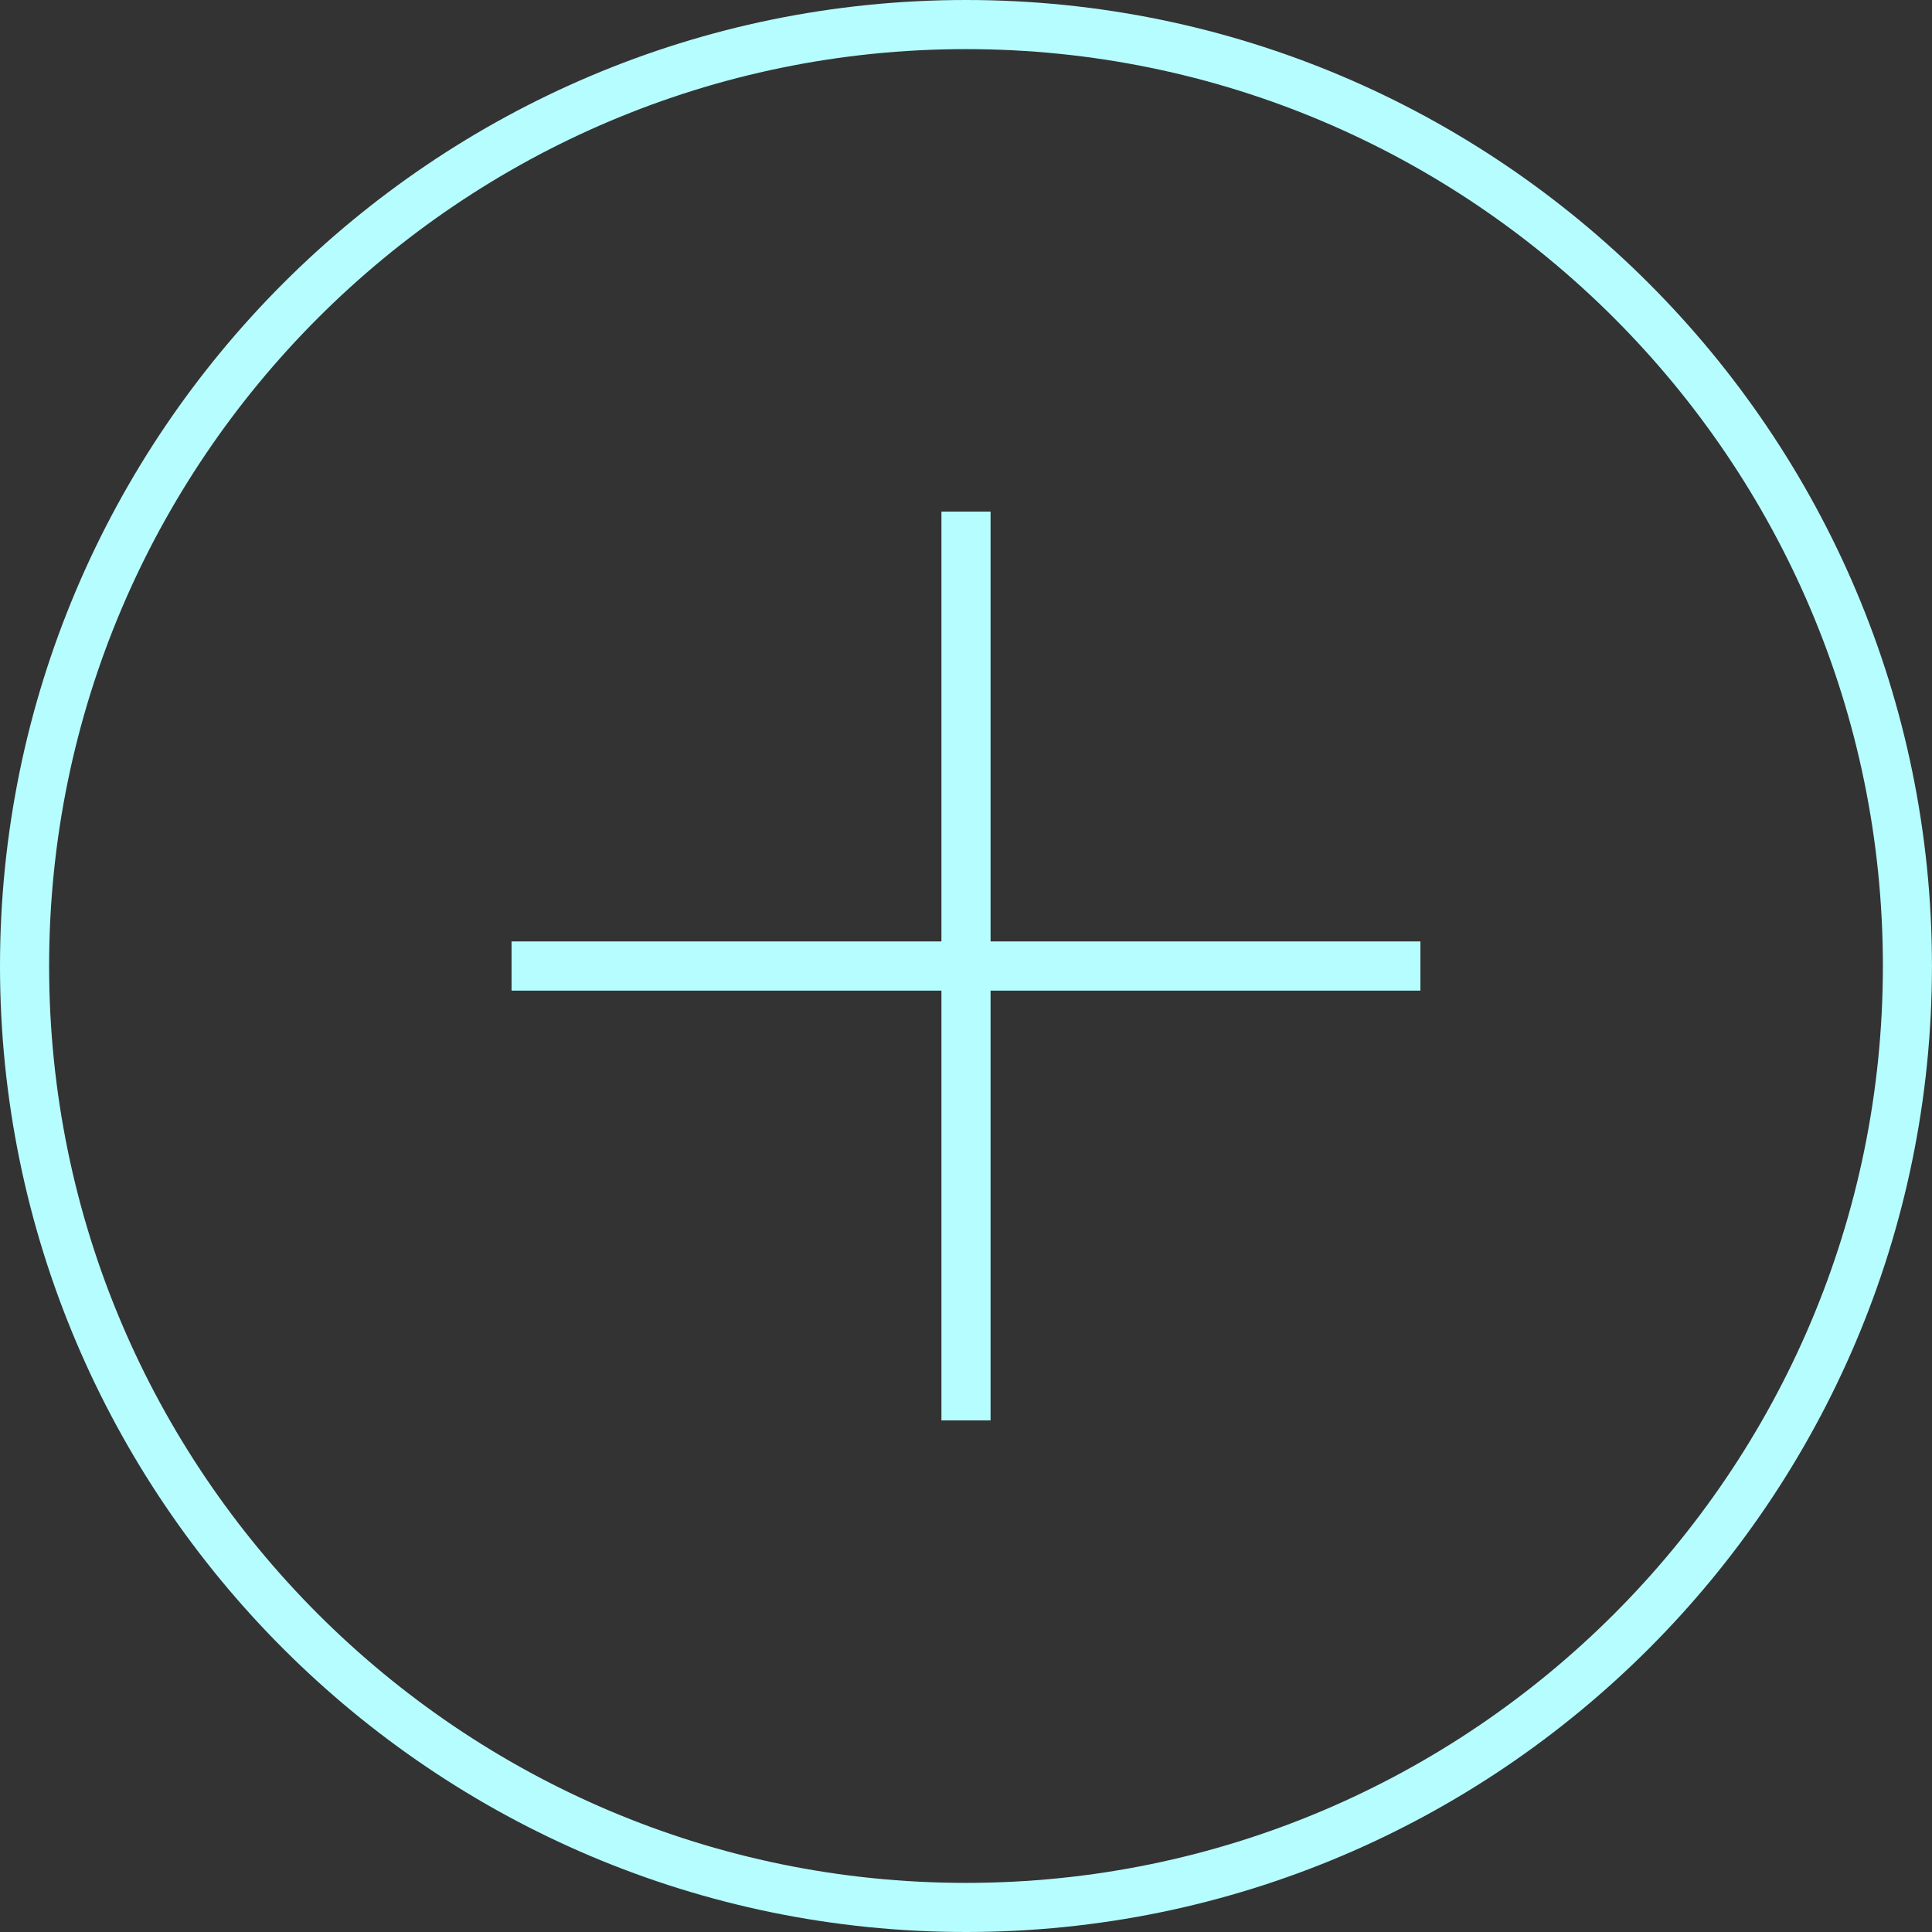
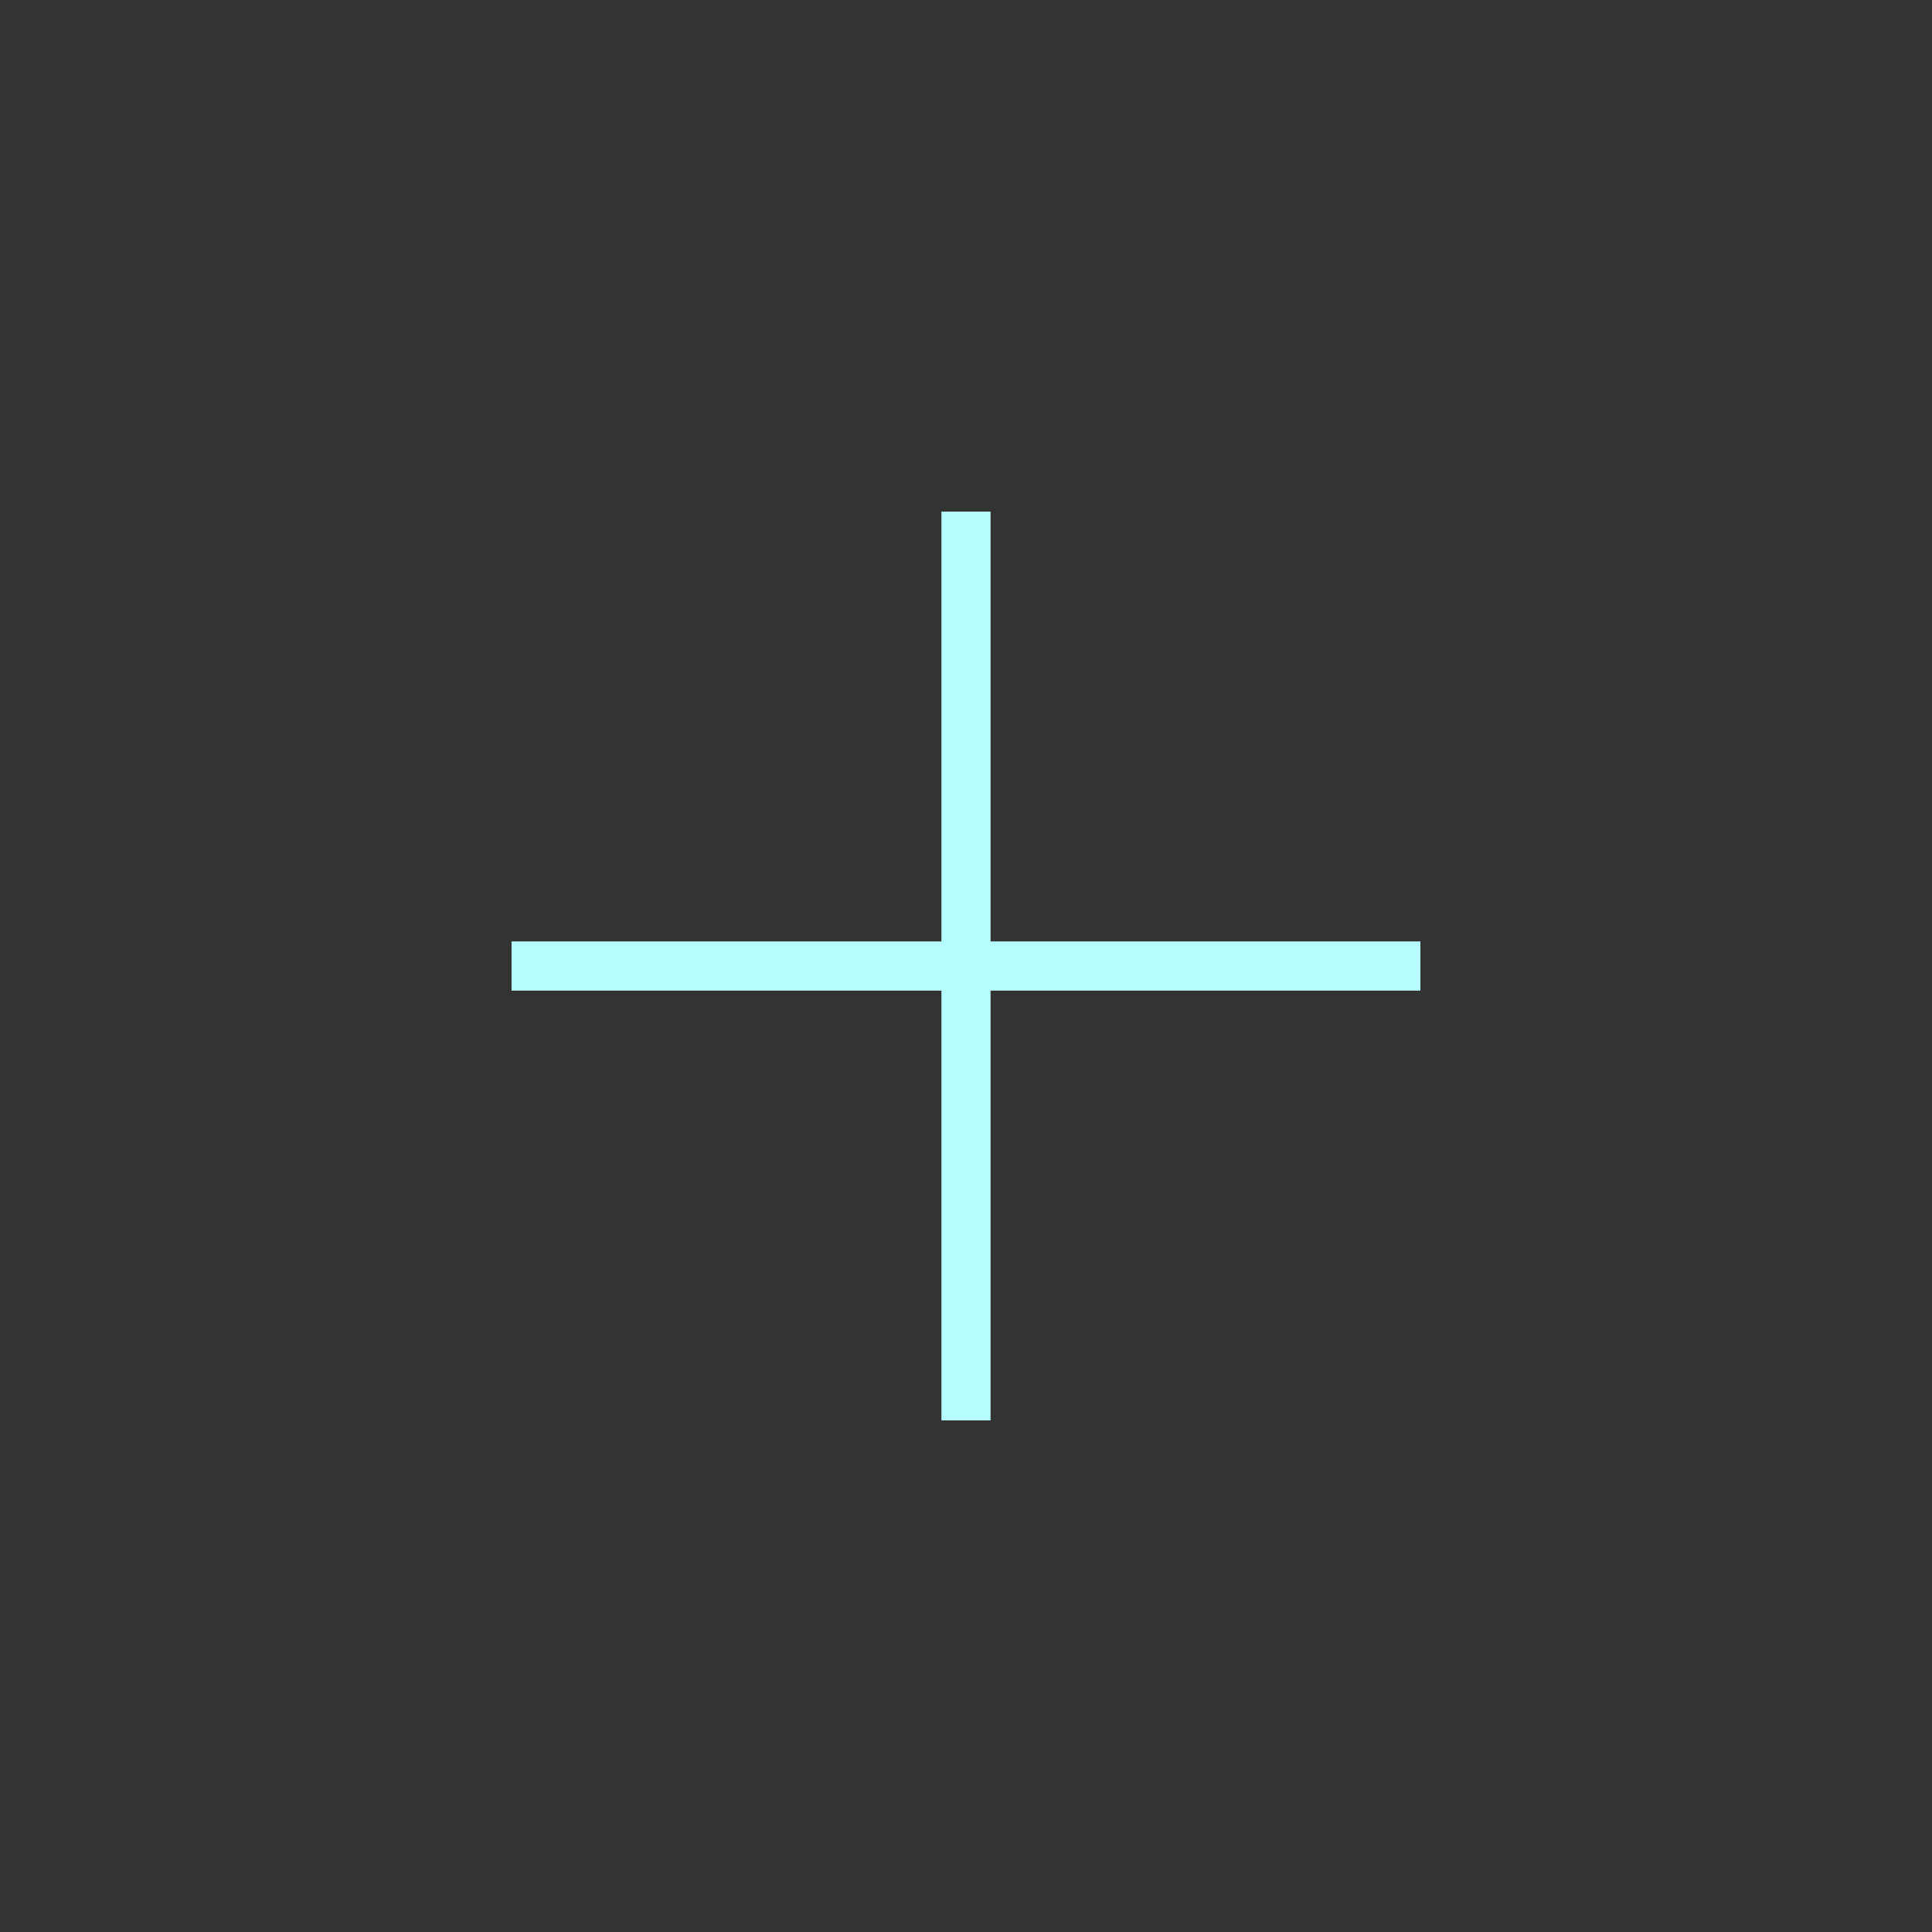
<svg xmlns="http://www.w3.org/2000/svg" width="50" height="50">
  <rect width="100%" height="100%" fill="#333333" stroke="none" />
-   <path fill="#B6FDFF" d="M25 48.729C11.916 48.729 1.271 38.084 1.271 25 1.271 11.917 11.916 1.271 25 1.271S48.729 11.917 48.729 25c0 13.084-10.645 23.729-23.729 23.729M25 0C11.215 0 0 11.215 0 25s11.215 25 25 25 24.999-11.215 24.999-25S38.785 0 25 0" />
  <path fill="#B6FDFF" d="M25.636 13.24h-1.272v11.124H13.239v1.273h11.125V36.76h1.272V25.637H36.76v-1.273H25.636z" />
</svg>